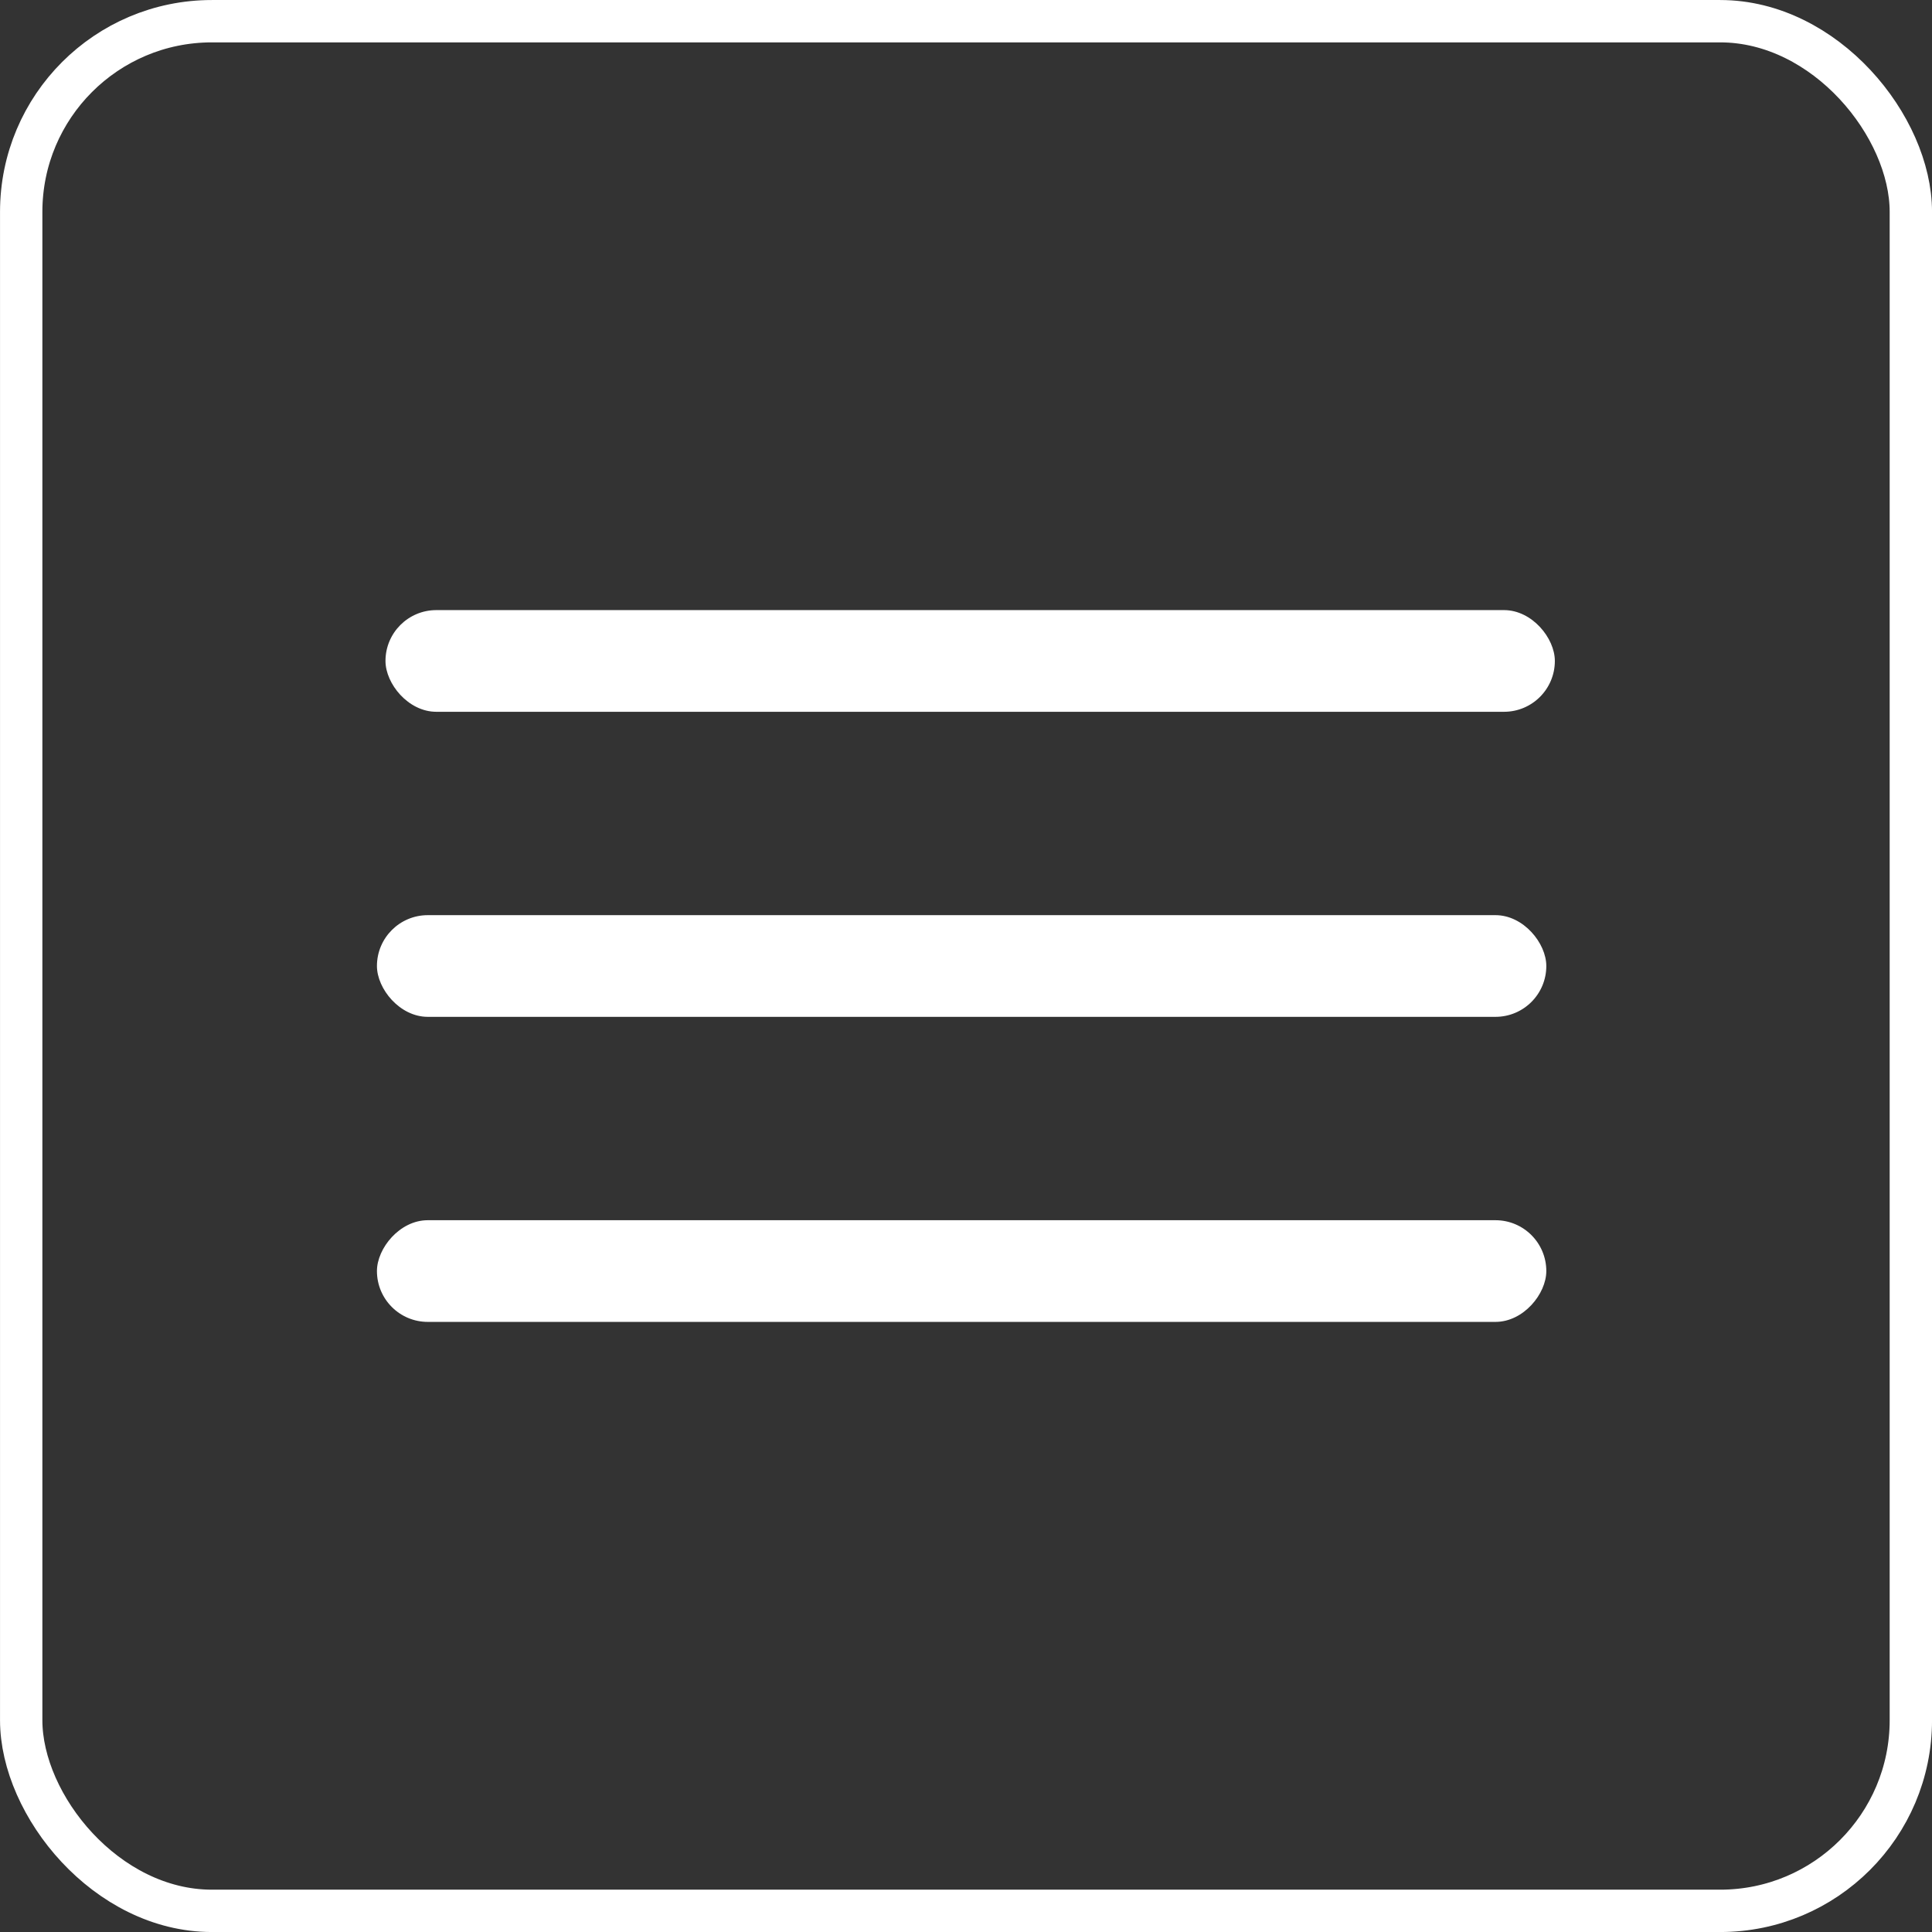
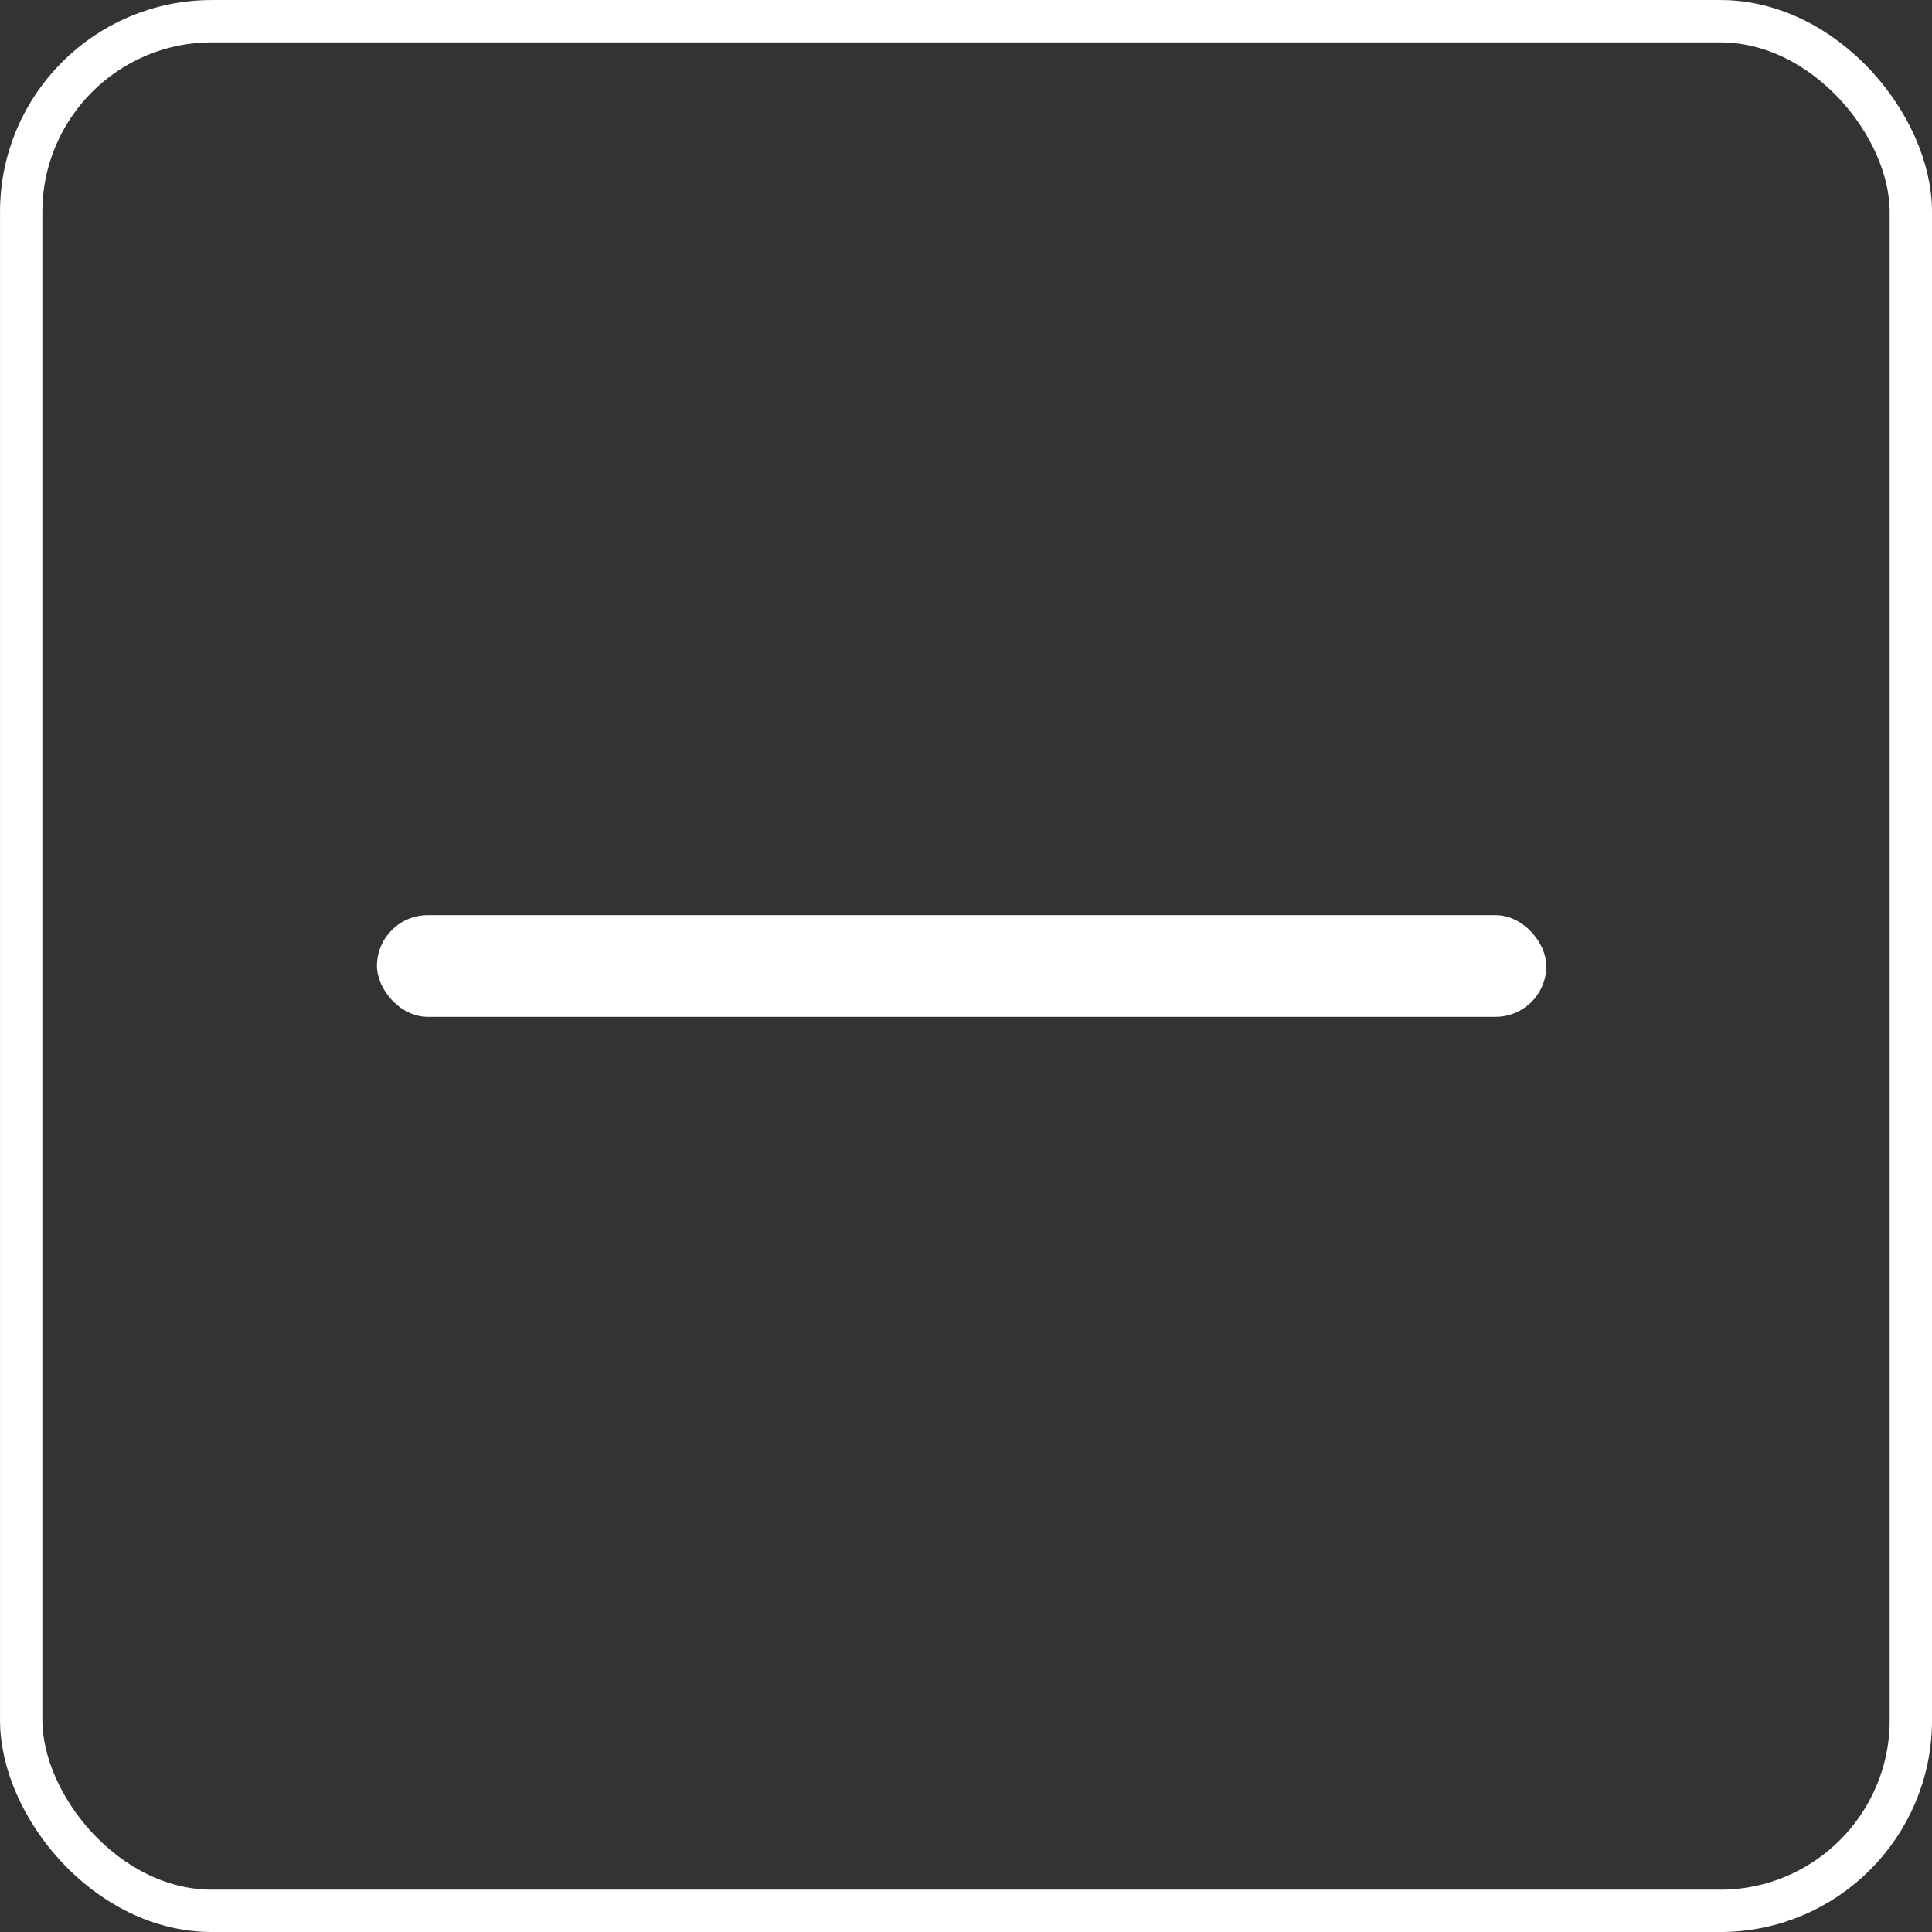
<svg xmlns="http://www.w3.org/2000/svg" width="38" height="38" viewBox="0 0 38 38" fill="none">
  <rect x="0" y="0" width="38" height="38" fill="#333333" stroke="none" />
  <rect x="0.417" y="0.417" width="37.167" height="37.167" rx="3.75" stroke="white" stroke-width="0.833" />
-   <rect width="23" height="2" rx="1" transform="matrix(1 0 0 -1 7.414 26)" fill="white" />
  <rect x="7.414" y="18" width="23" height="2" rx="1" fill="white" />
-   <rect x="7.582" y="12" width="23" height="2" rx="1" fill="white" />
</svg>